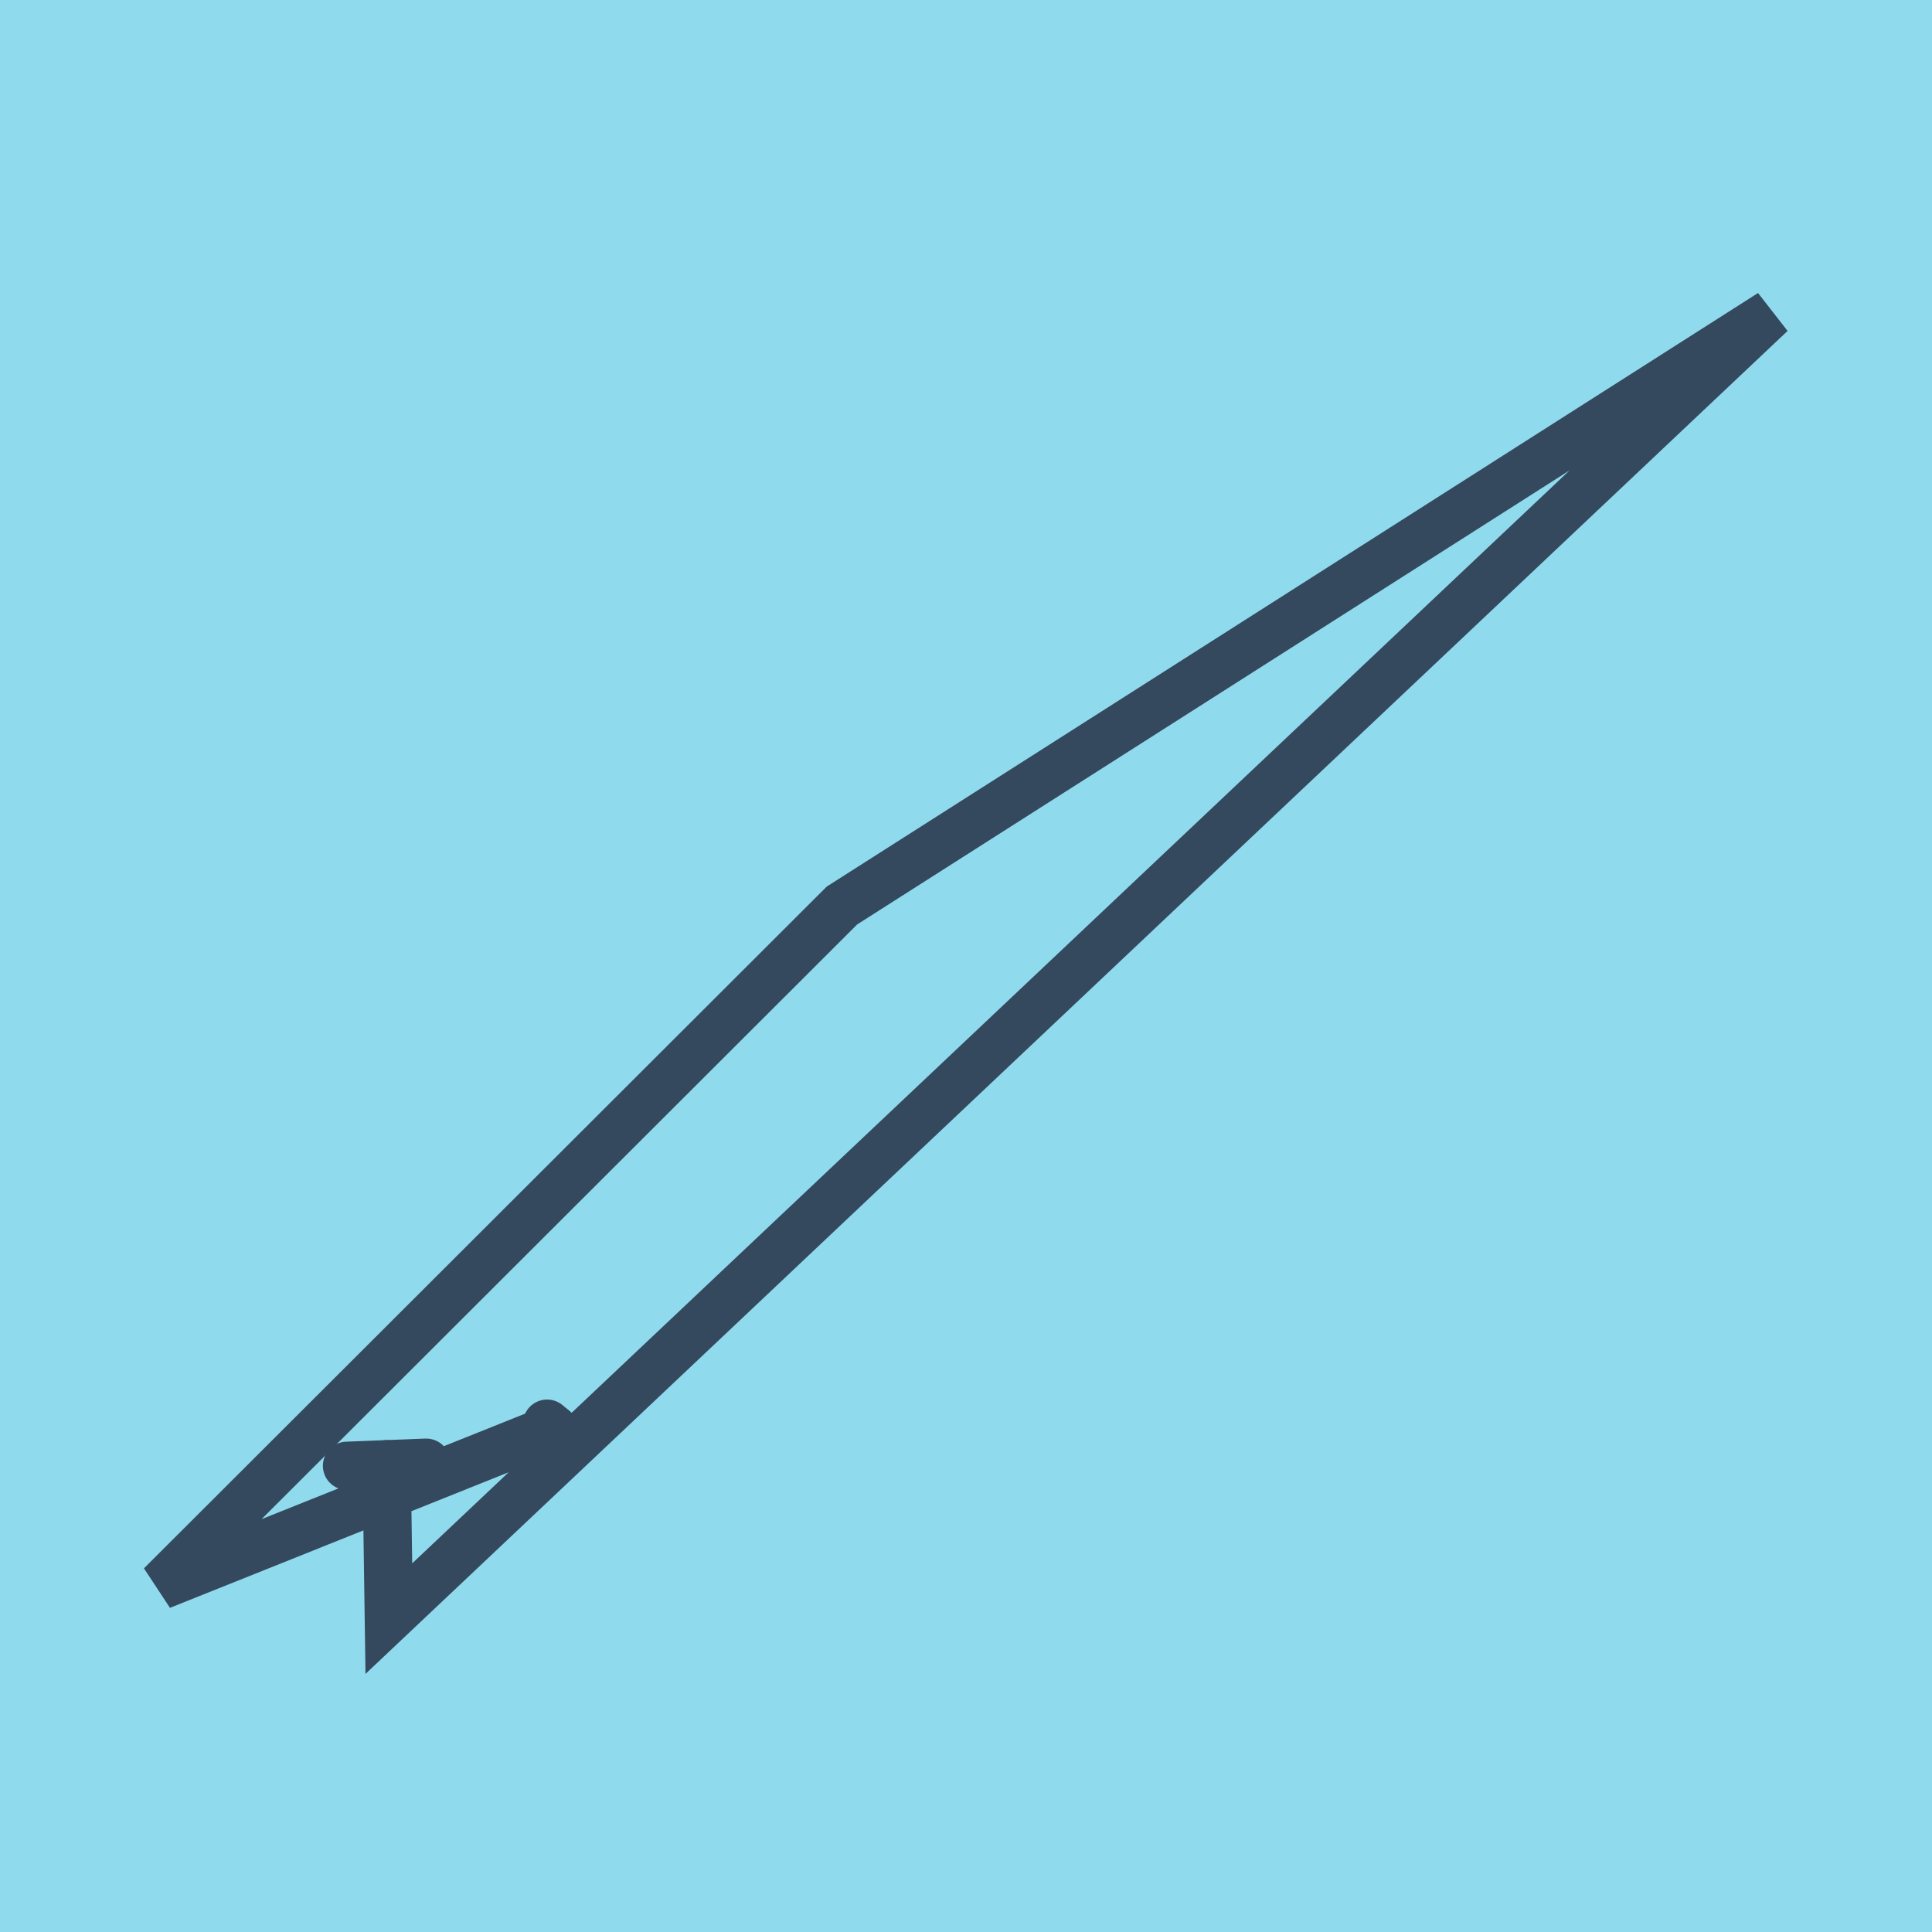
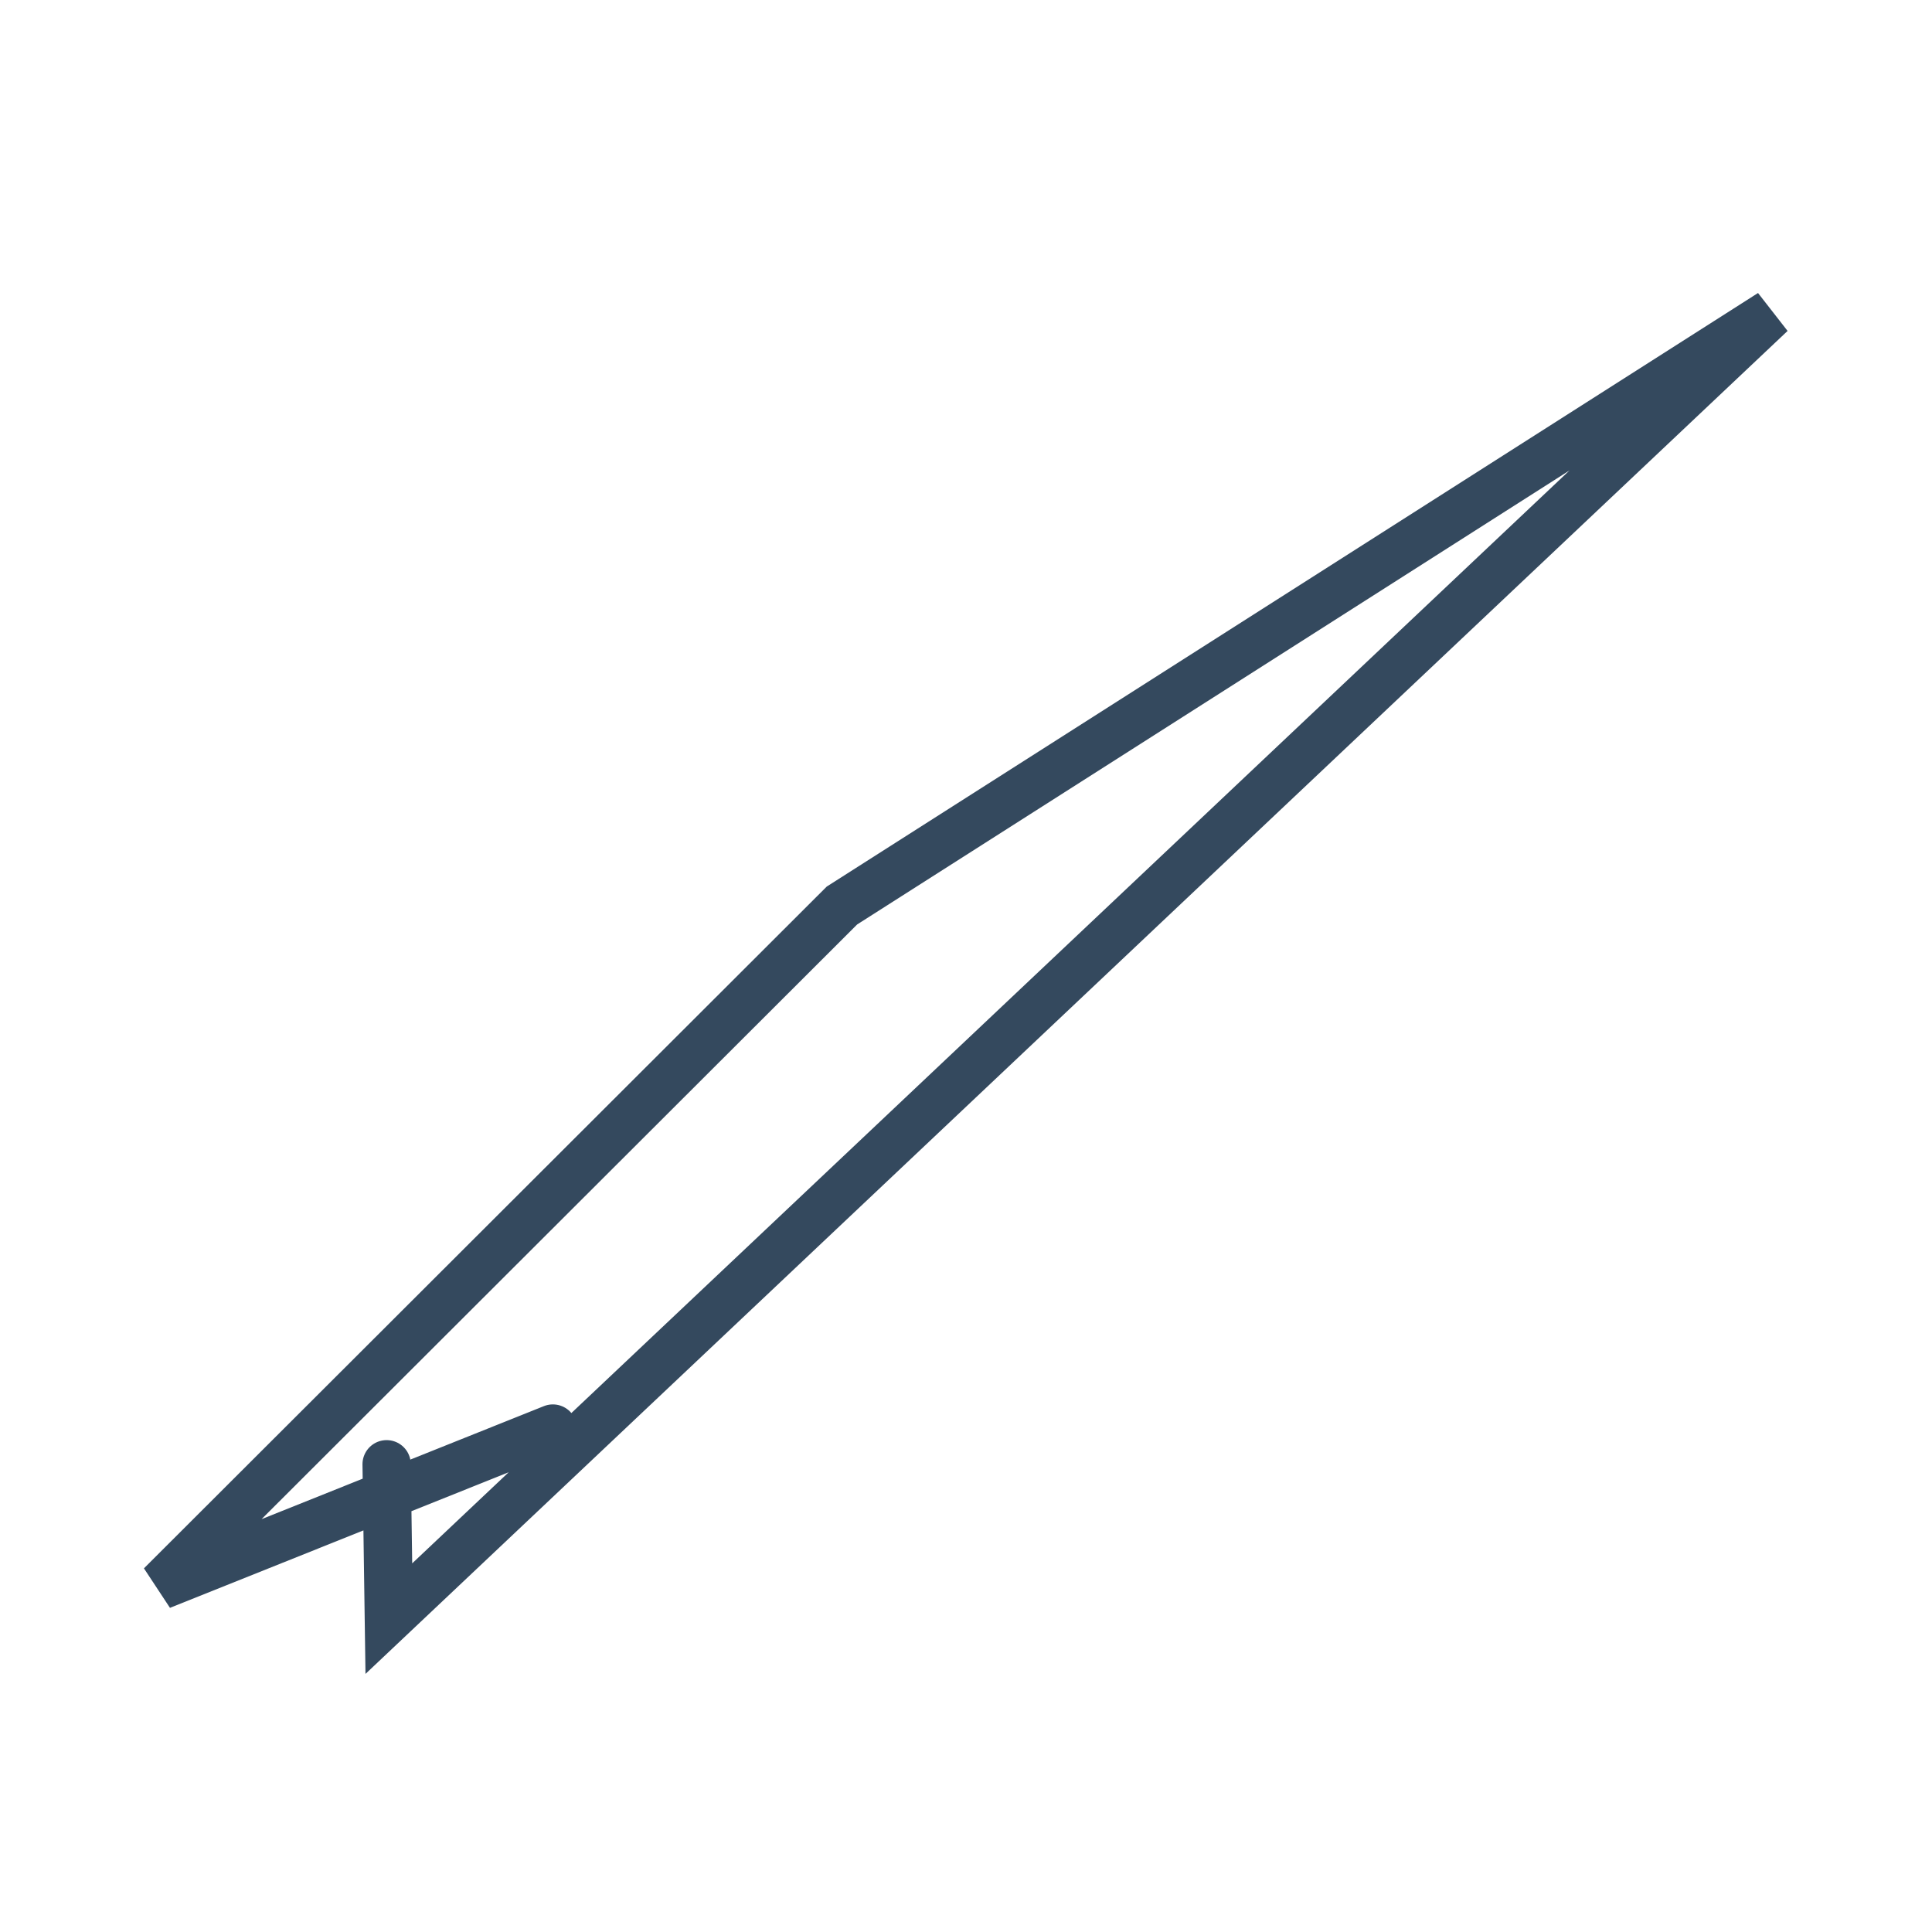
<svg xmlns="http://www.w3.org/2000/svg" viewBox="-10 -10 120 120" preserveAspectRatio="xMidYMid meet">
-   <path style="fill:#90daee" d="M-10-10h120v120H-10z" />
-   <polyline stroke-linecap="round" points="11.555,81.044 16.473,80.852 " style="fill:none;stroke:#34495e;stroke-width: 3px" />
-   <polyline stroke-linecap="round" points="24.698,79.032 23.98,78.428 " style="fill:none;stroke:#34495e;stroke-width: 3px" />
  <polyline stroke-linecap="round" points="14.014,80.948 14.152,90.536 100,9.464 42.295,46.243 0,88.474 24.339,78.73 " style="fill:none;stroke:#34495e;stroke-width: 3px" />
</svg>